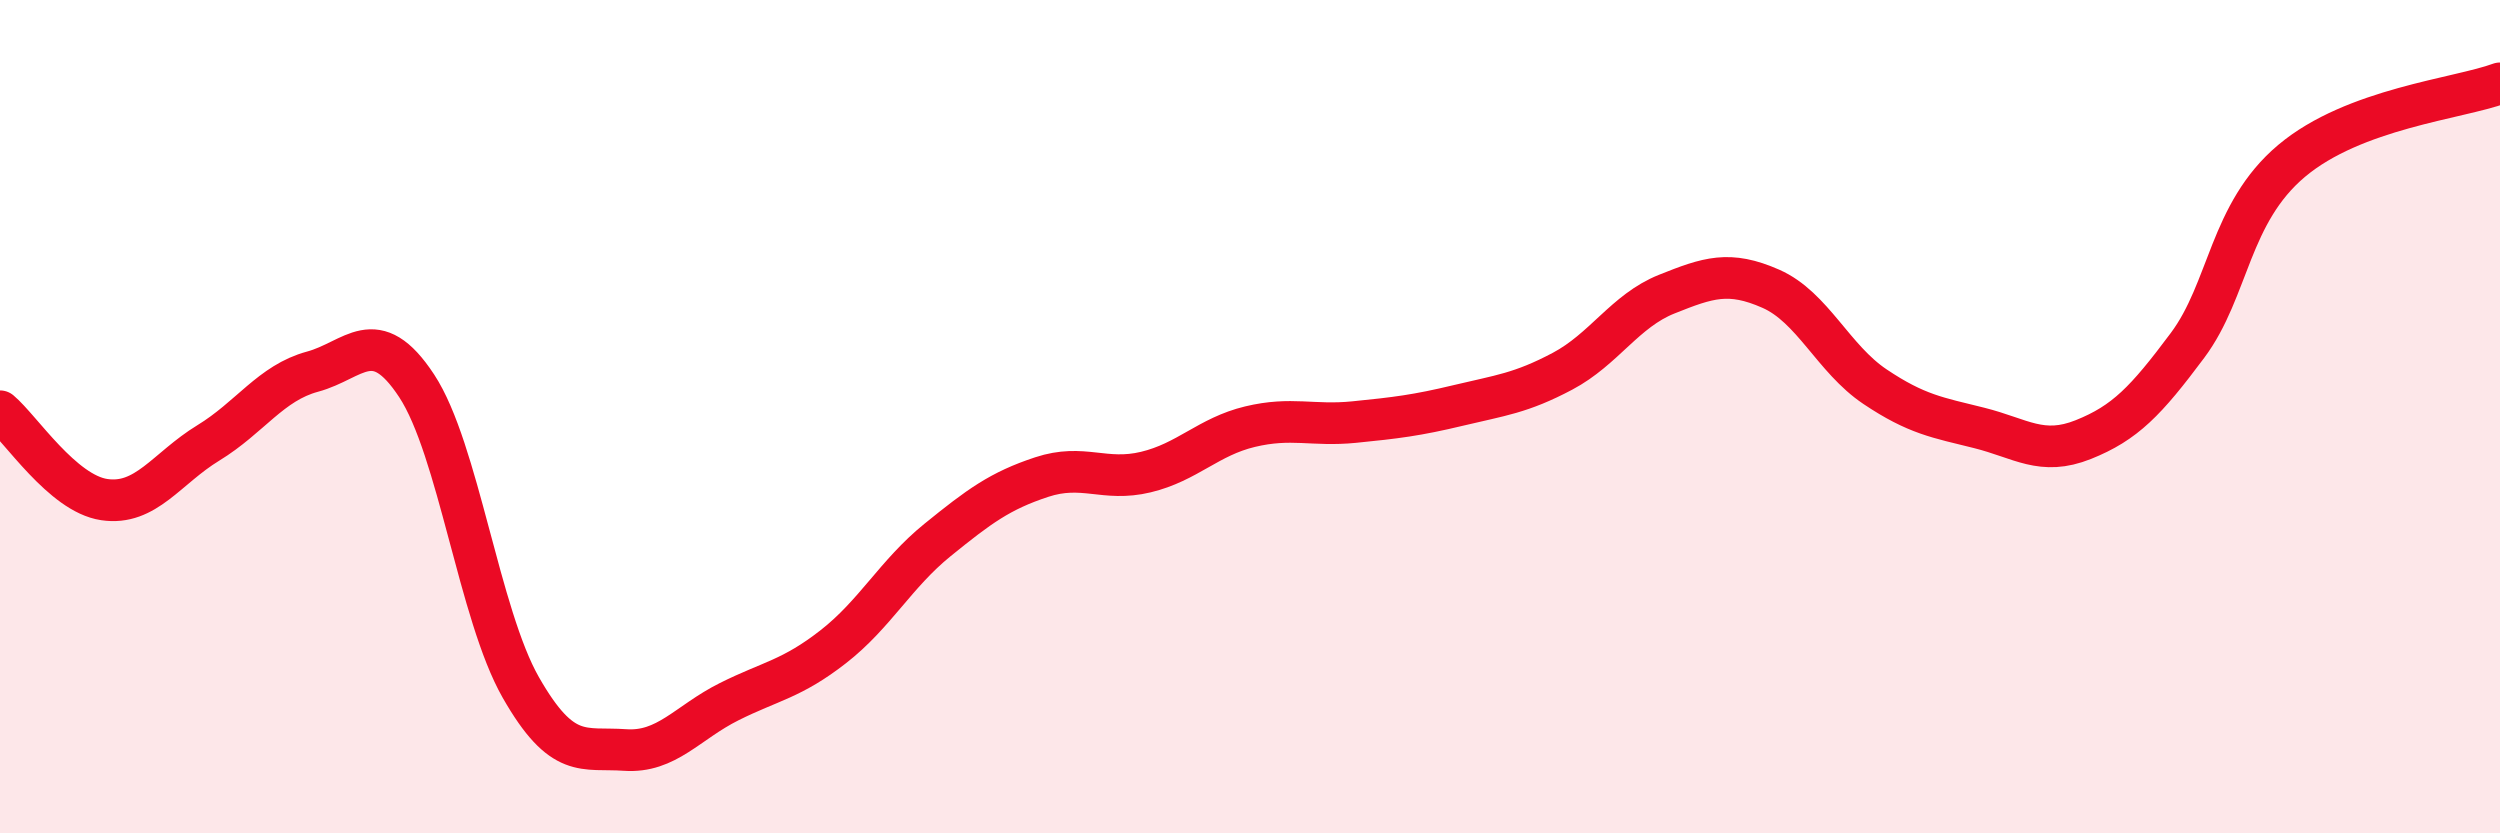
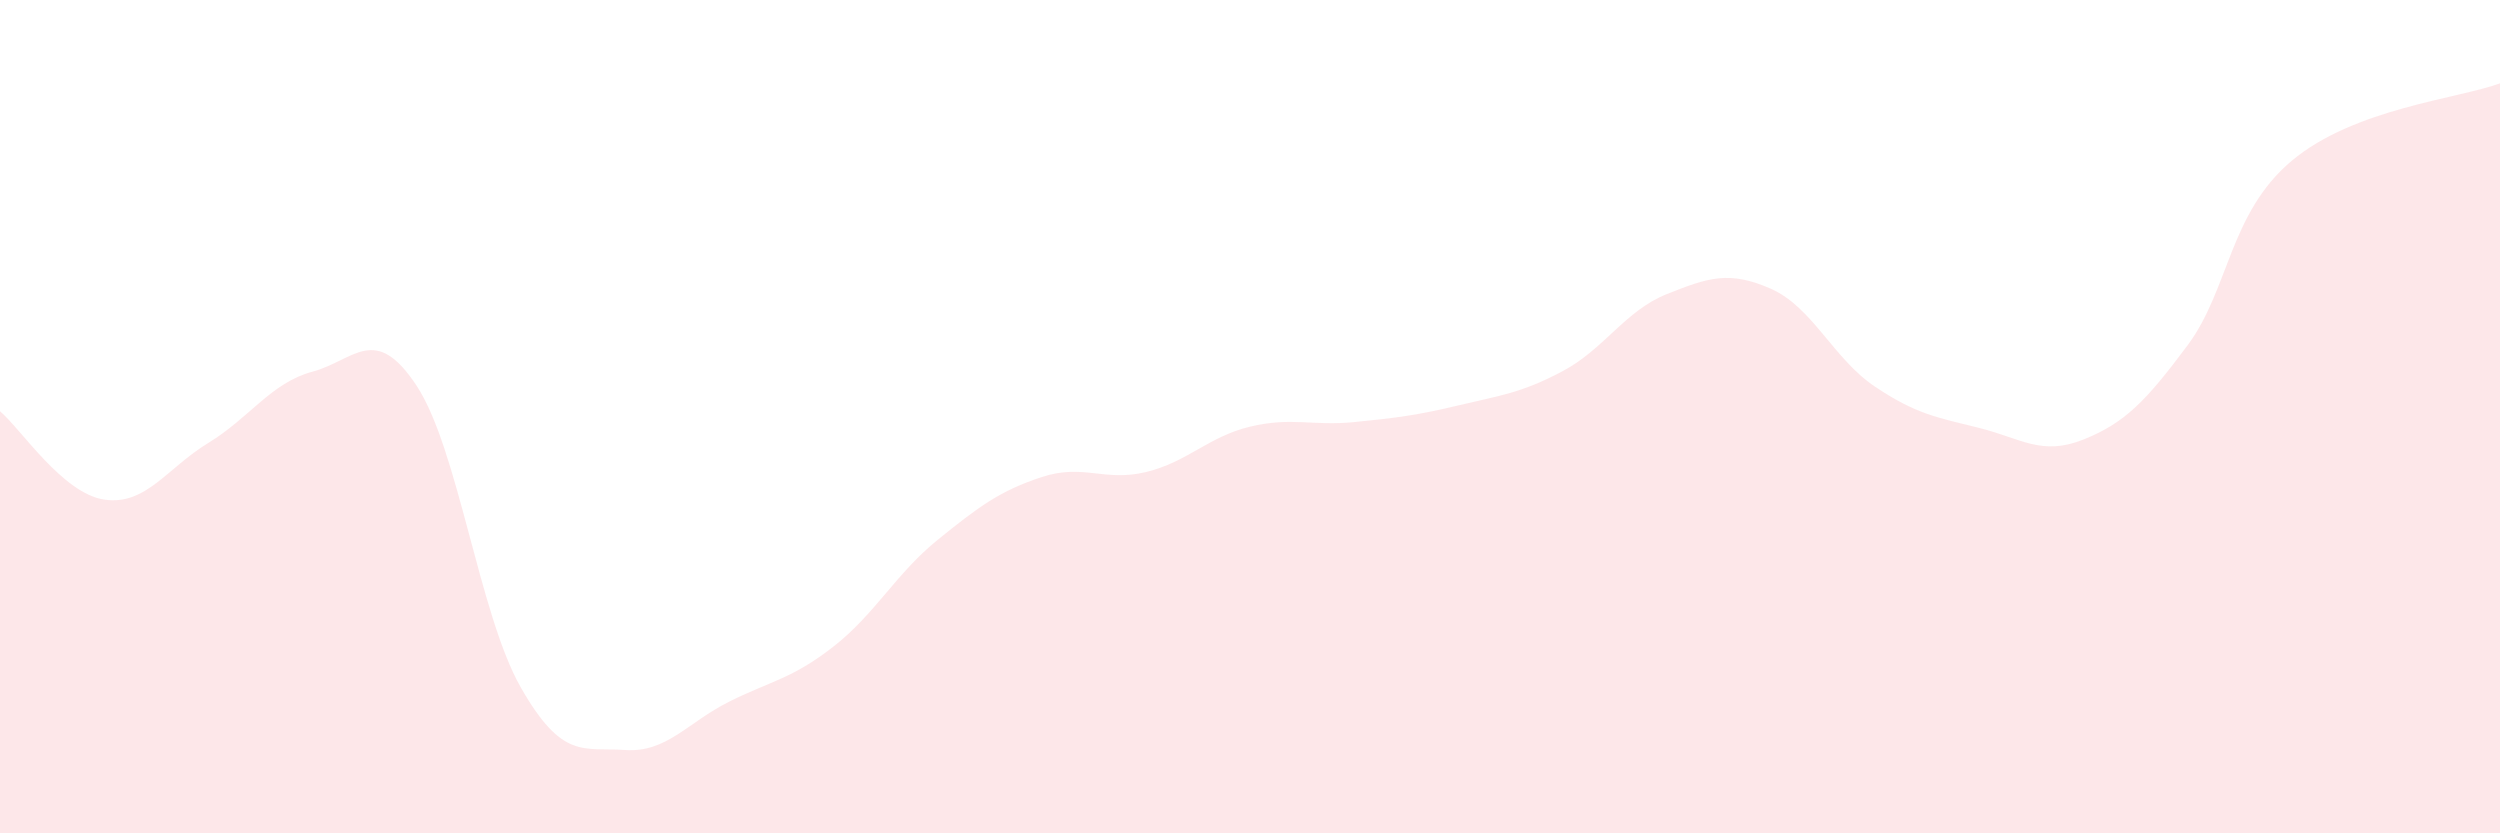
<svg xmlns="http://www.w3.org/2000/svg" width="60" height="20" viewBox="0 0 60 20">
  <path d="M 0,9.87 C 0.5,10.29 1.5,11.84 2.5,11.99 C 3.5,12.14 4,11.24 5,10.63 C 6,10.02 6.5,9.19 7.5,8.92 C 8.5,8.65 9,7.74 10,9.26 C 11,10.78 11.5,14.75 12.5,16.5 C 13.5,18.25 14,17.93 15,18 C 16,18.07 16.5,17.34 17.5,16.84 C 18.5,16.34 19,16.3 20,15.52 C 21,14.74 21.5,13.77 22.5,12.96 C 23.5,12.15 24,11.78 25,11.45 C 26,11.12 26.5,11.57 27.5,11.33 C 28.5,11.09 29,10.48 30,10.24 C 31,10 31.5,10.23 32.5,10.13 C 33.5,10.03 34,9.97 35,9.73 C 36,9.49 36.5,9.44 37.5,8.91 C 38.5,8.38 39,7.46 40,7.06 C 41,6.66 41.5,6.49 42.5,6.93 C 43.5,7.37 44,8.61 45,9.28 C 46,9.95 46.5,10.02 47.5,10.27 C 48.5,10.52 49,10.95 50,10.55 C 51,10.15 51.5,9.63 52.5,8.29 C 53.5,6.95 53.5,5.12 55,3.86 C 56.5,2.6 59,2.37 60,2L60 20L0 20Z" fill="#EB0A25" opacity="0.1" stroke-linecap="round" stroke-linejoin="round" />
-   <path d="M 0,9.87 C 0.5,10.29 1.5,11.84 2.5,11.99 C 3.5,12.14 4,11.24 5,10.63 C 6,10.02 6.5,9.19 7.5,8.92 C 8.5,8.65 9,7.74 10,9.26 C 11,10.78 11.5,14.75 12.5,16.5 C 13.5,18.25 14,17.93 15,18 C 16,18.07 16.5,17.34 17.5,16.84 C 18.5,16.34 19,16.3 20,15.52 C 21,14.74 21.5,13.77 22.5,12.96 C 23.5,12.15 24,11.78 25,11.45 C 26,11.12 26.5,11.57 27.5,11.33 C 28.5,11.09 29,10.48 30,10.24 C 31,10 31.5,10.23 32.5,10.13 C 33.5,10.03 34,9.97 35,9.73 C 36,9.49 36.5,9.44 37.5,8.91 C 38.5,8.38 39,7.46 40,7.06 C 41,6.66 41.5,6.49 42.5,6.93 C 43.5,7.37 44,8.61 45,9.28 C 46,9.95 46.5,10.02 47.5,10.27 C 48.5,10.52 49,10.95 50,10.55 C 51,10.15 51.5,9.63 52.5,8.29 C 53.5,6.95 53.5,5.12 55,3.86 C 56.5,2.6 59,2.37 60,2" stroke="#EB0A25" stroke-width="1" fill="none" stroke-linecap="round" stroke-linejoin="round" />
</svg>